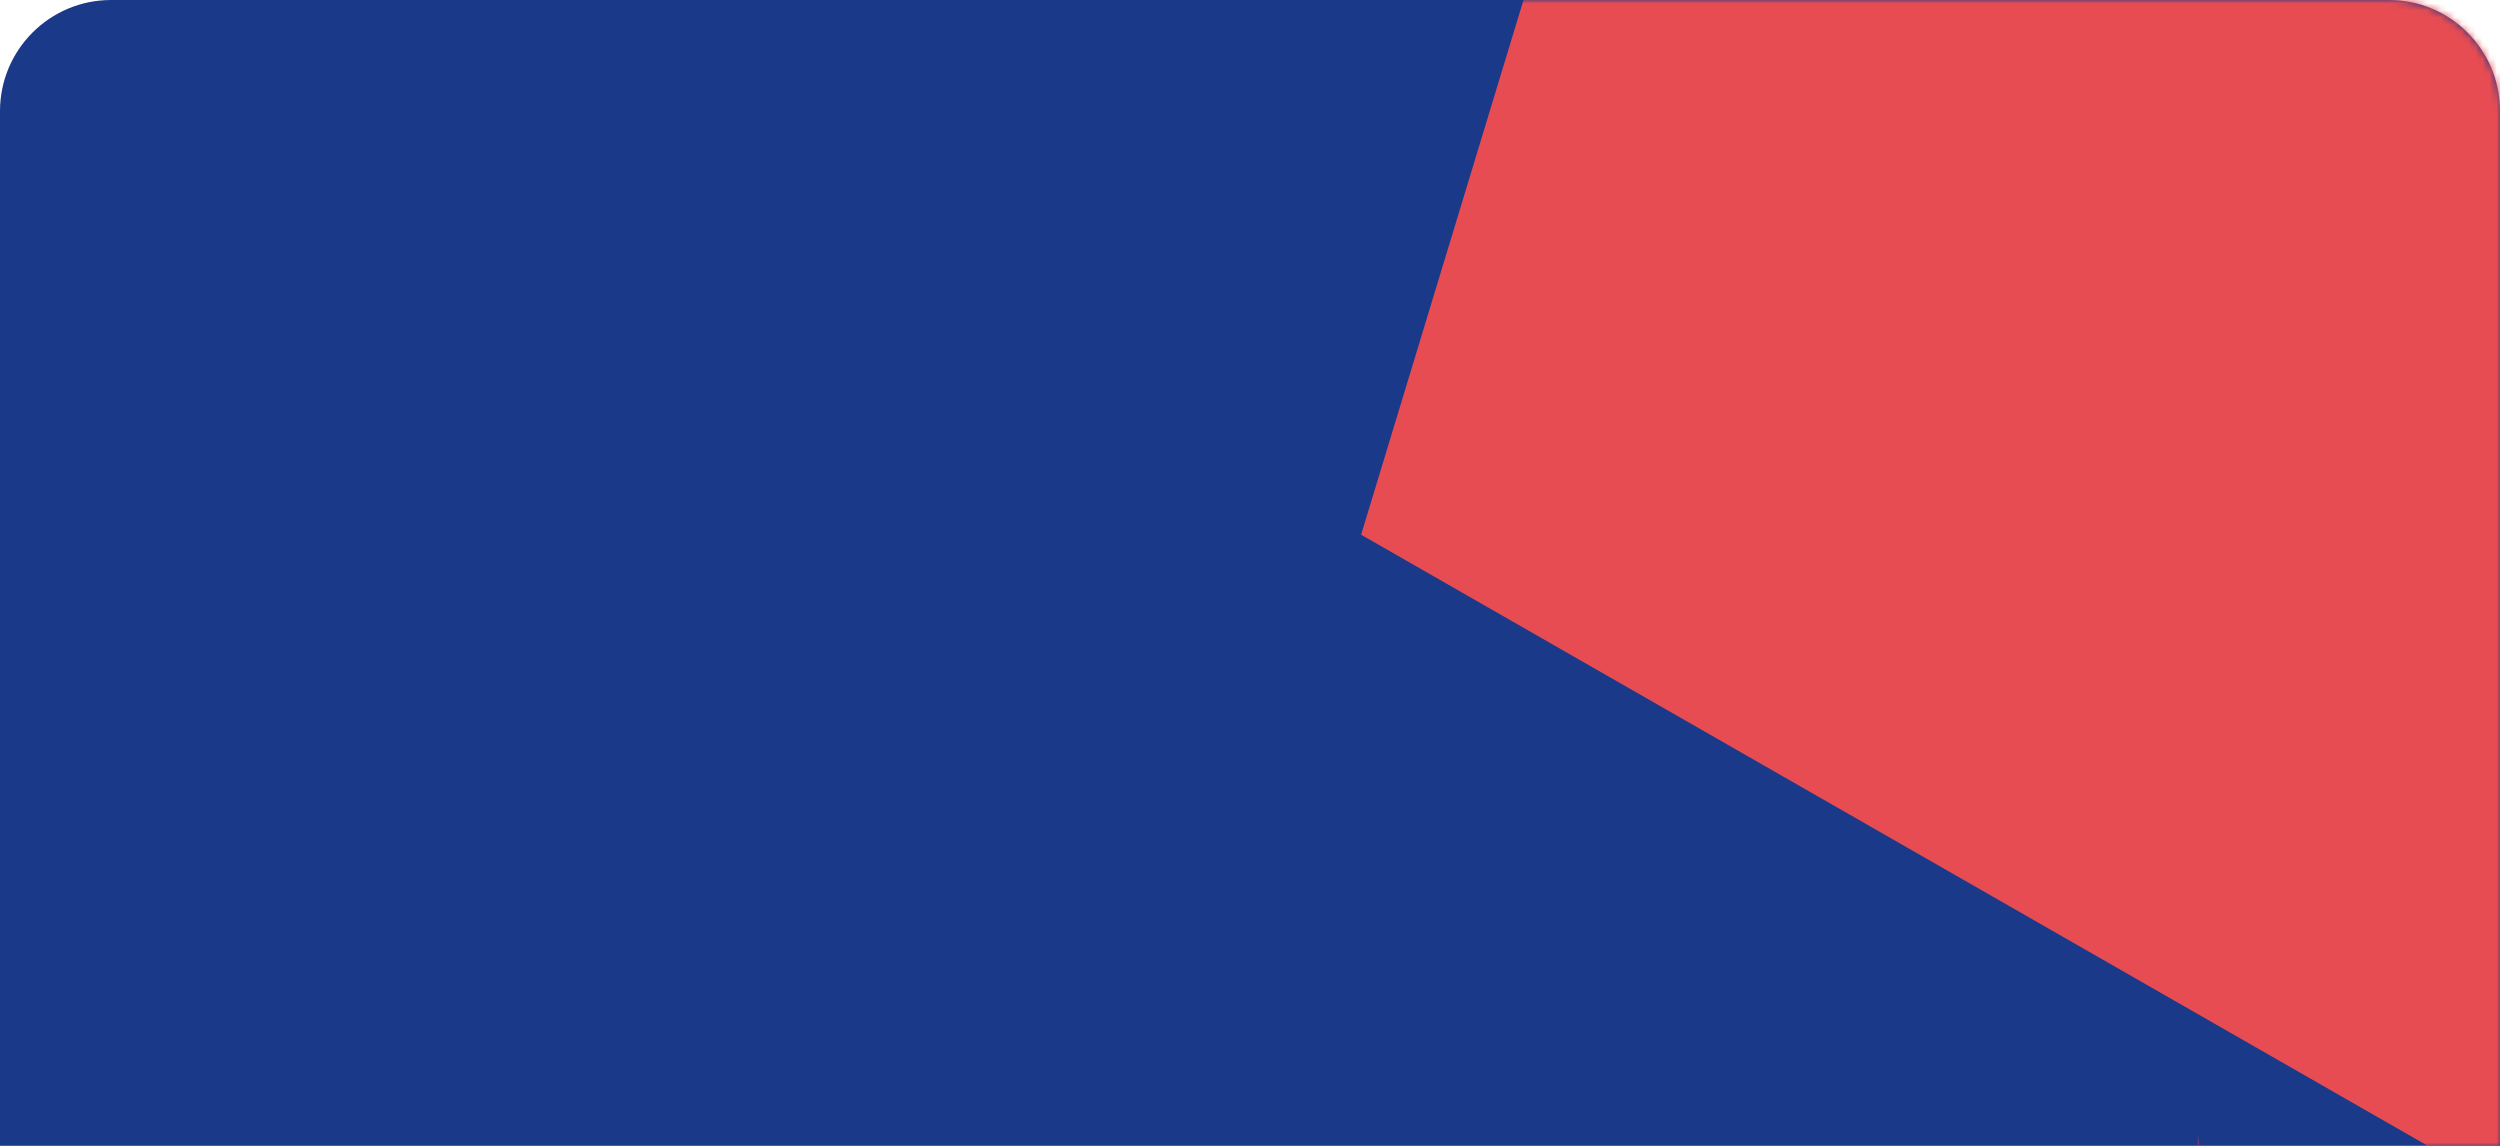
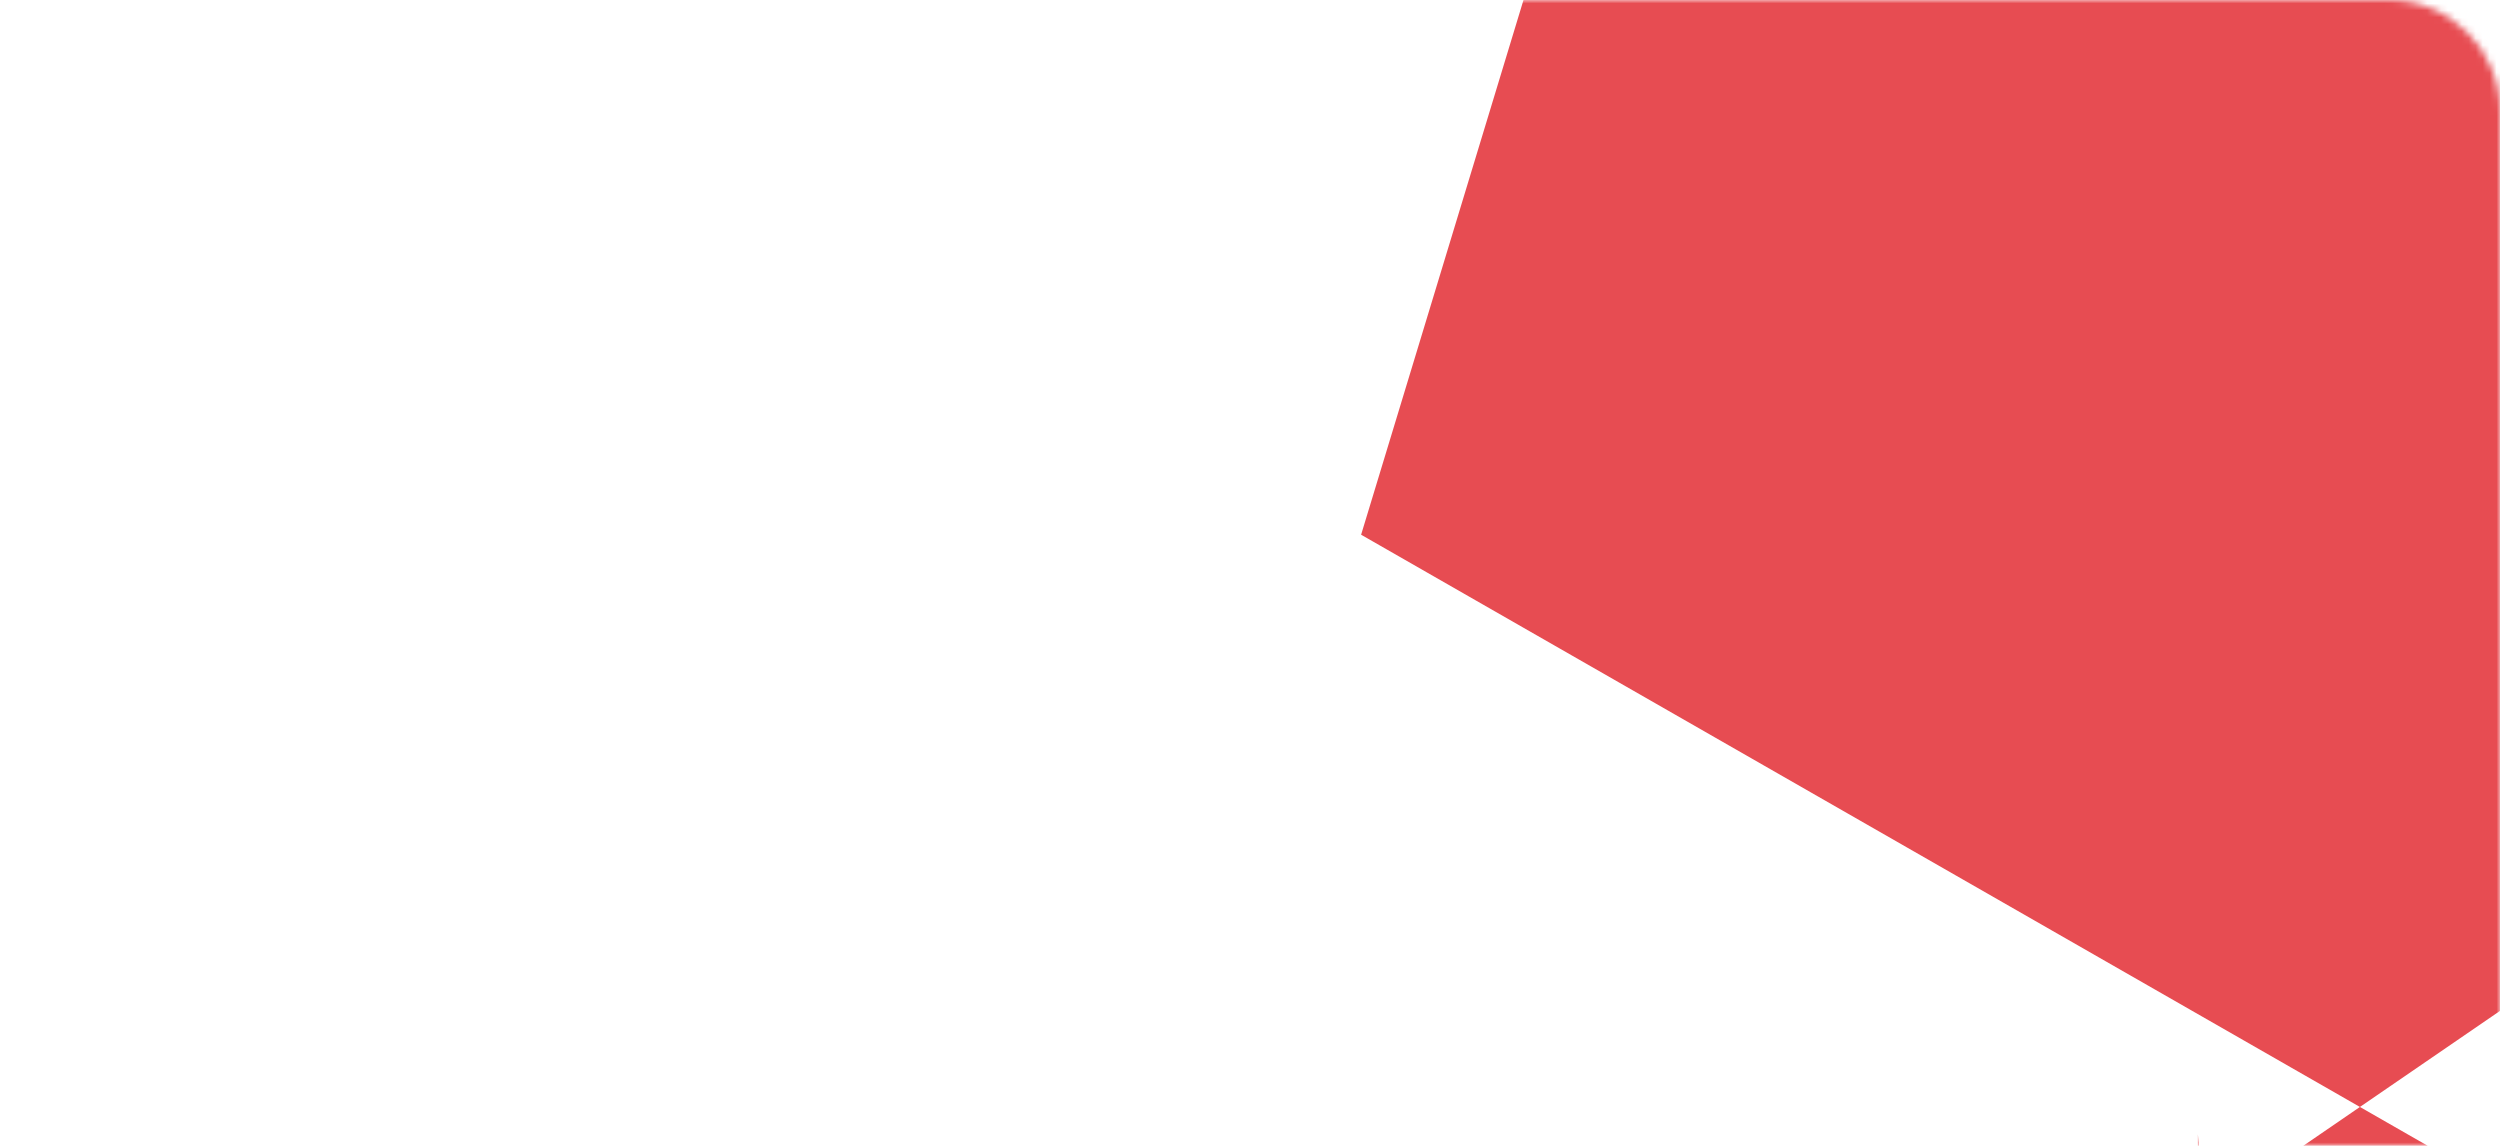
<svg xmlns="http://www.w3.org/2000/svg" width="360" height="165" viewBox="0 0 360 165" fill="none">
-   <path d="M0 16C0 7.163 7.163 0 16 0H344C352.837 0 360 7.163 360 16V165H0V16Z" fill="#1A3989" />
  <mask id="mask0_27_367" style="mask-type:alpha" maskUnits="userSpaceOnUse" x="0" y="0" width="360" height="165">
    <path d="M0 16C0 7.163 7.163 0 16 0H344C352.837 0 360 7.163 360 16V165H0V16Z" fill="#1A3989" />
  </mask>
  <g mask="url(#mask0_27_367)">
-     <path d="M230 -34.959L260.5 -3.959L306 -64.5L280.5 -3.959L306 -6.959L332.056 -6.959L326.5 -47.959L344 -17.959L735 -34.959L666 34.041L460 77L521 163.337L326.5 168.541L316.5 196.962L316.5 163.337L318.362 191.67L368 175.541L196 77L230 -34.959Z" fill="#E74C52" />
+     <path d="M230 -34.959L260.5 -3.959L306 -64.5L280.5 -3.959L306 -6.959L332.056 -6.959L326.5 -47.959L344 -17.959L735 -34.959L666 34.041L460 77L326.5 168.541L316.5 196.962L316.5 163.337L318.362 191.67L368 175.541L196 77L230 -34.959Z" fill="#E74C52" />
  </g>
</svg>